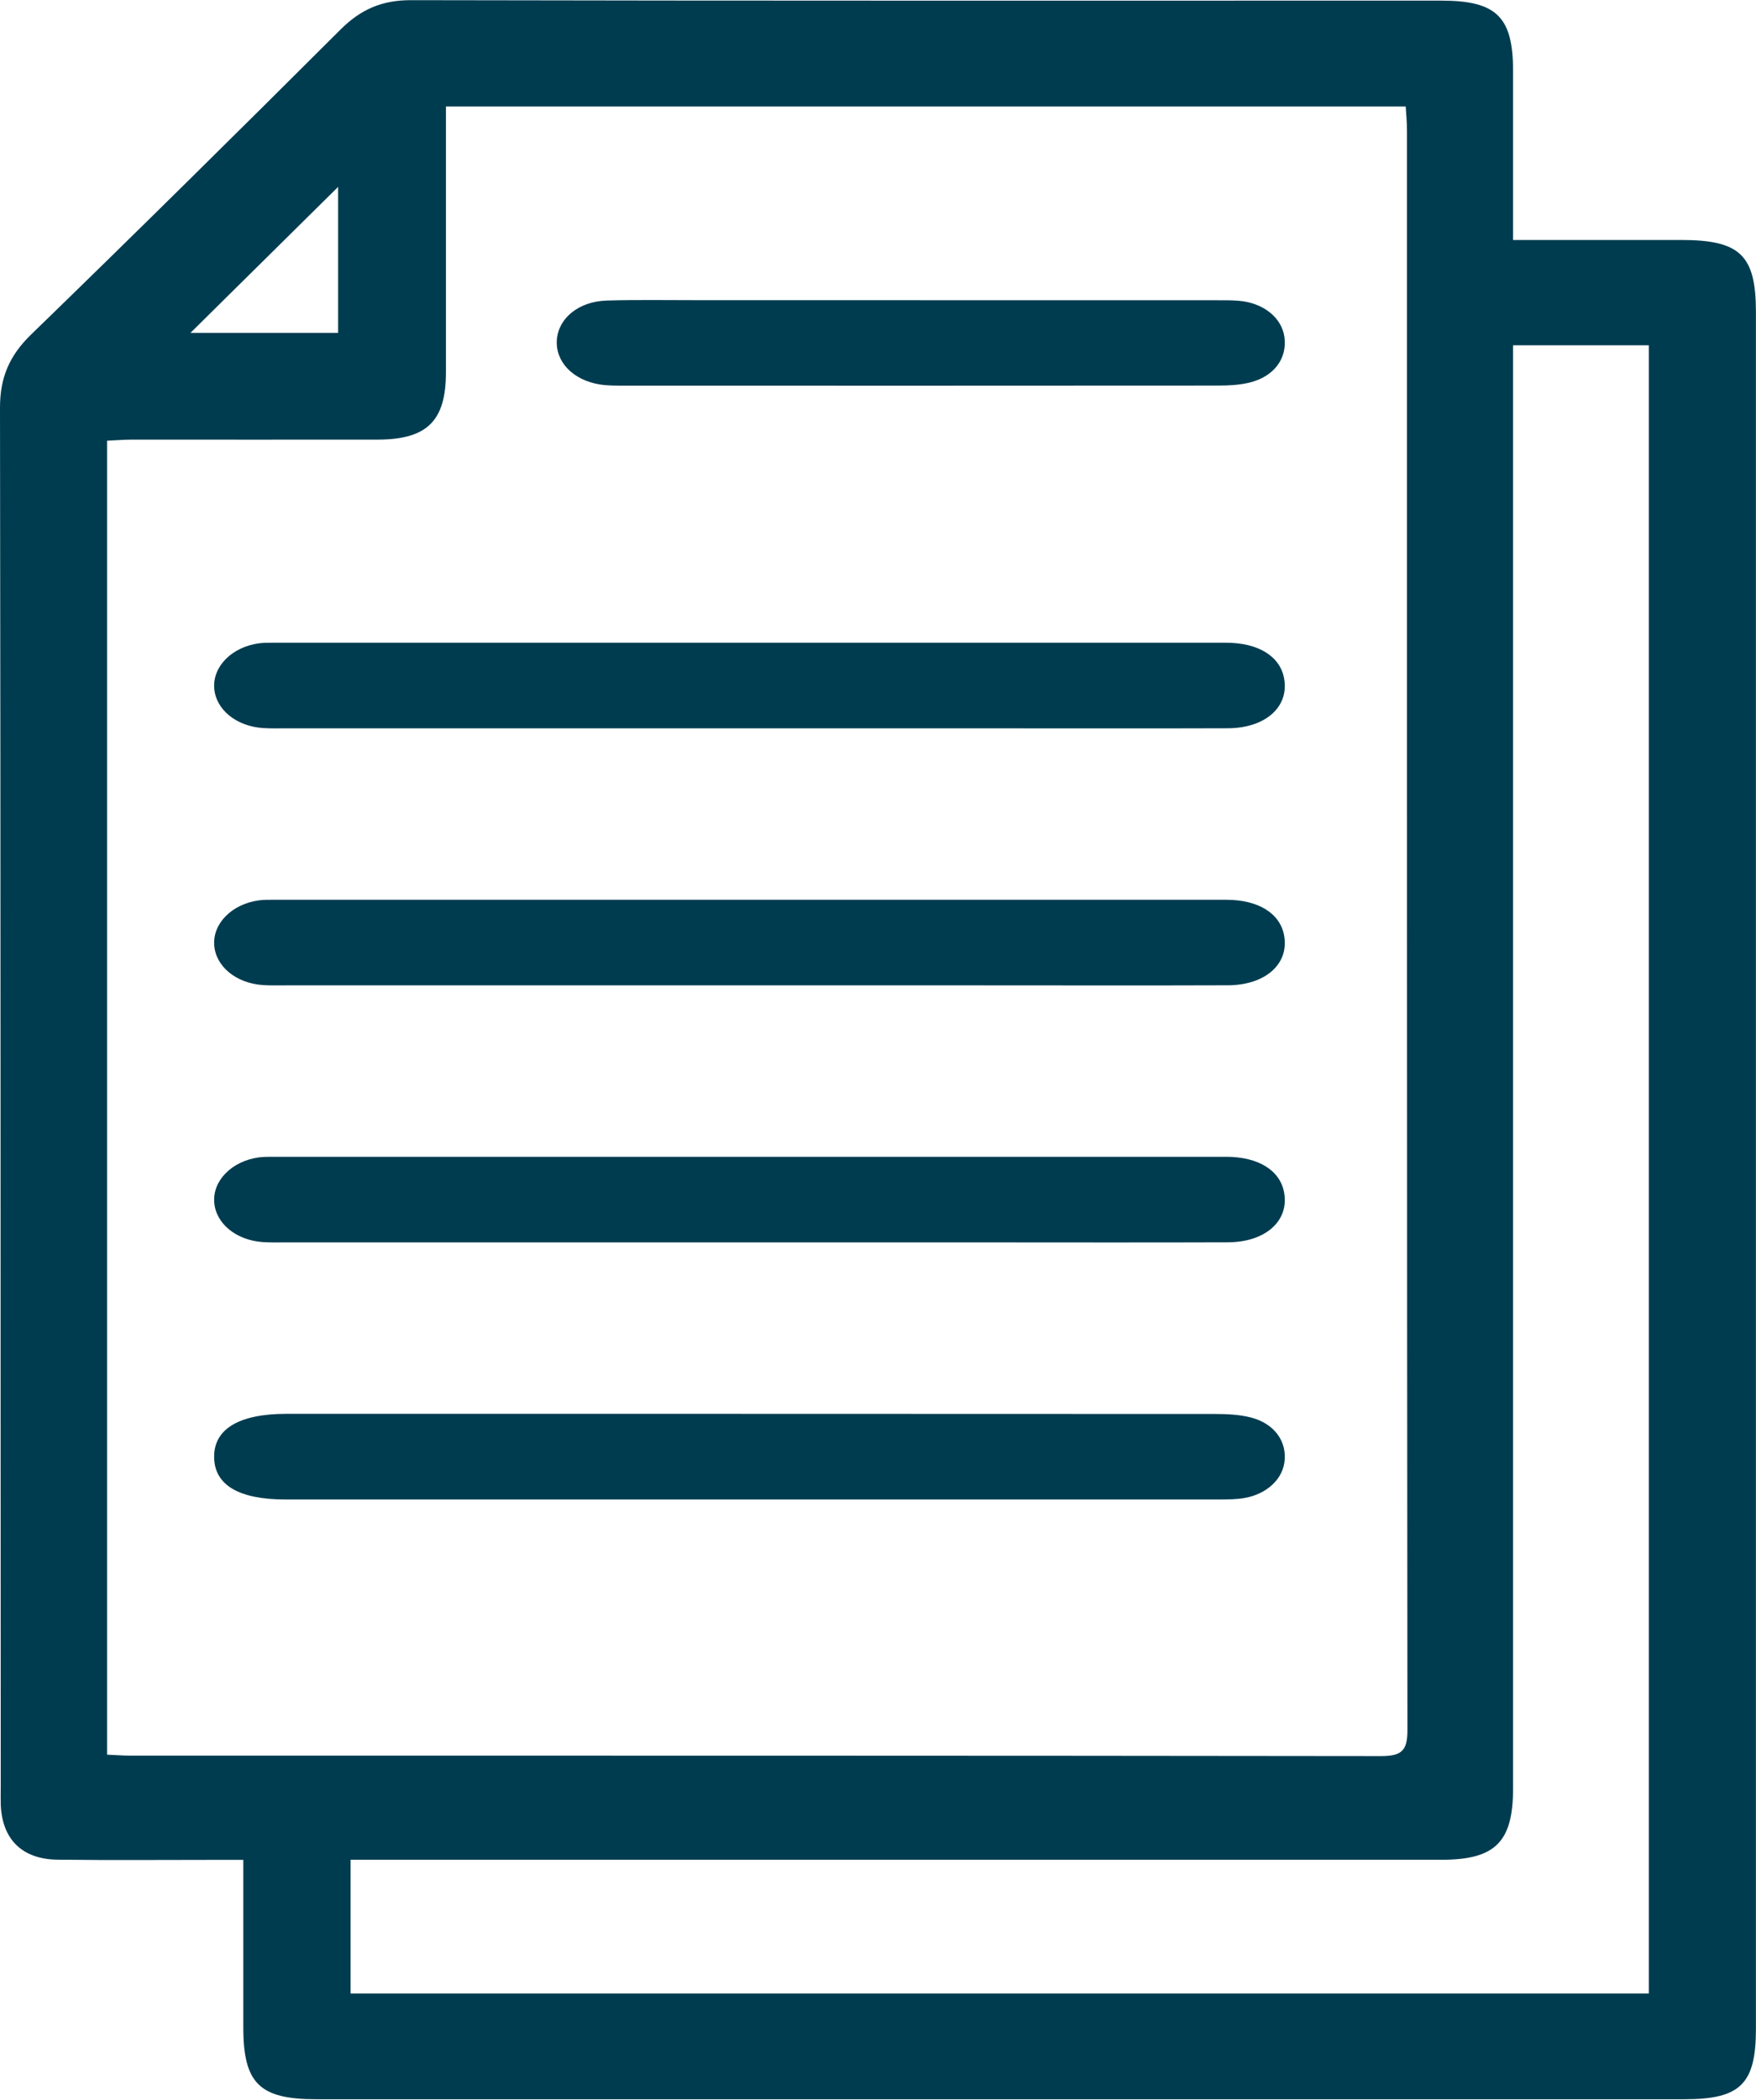
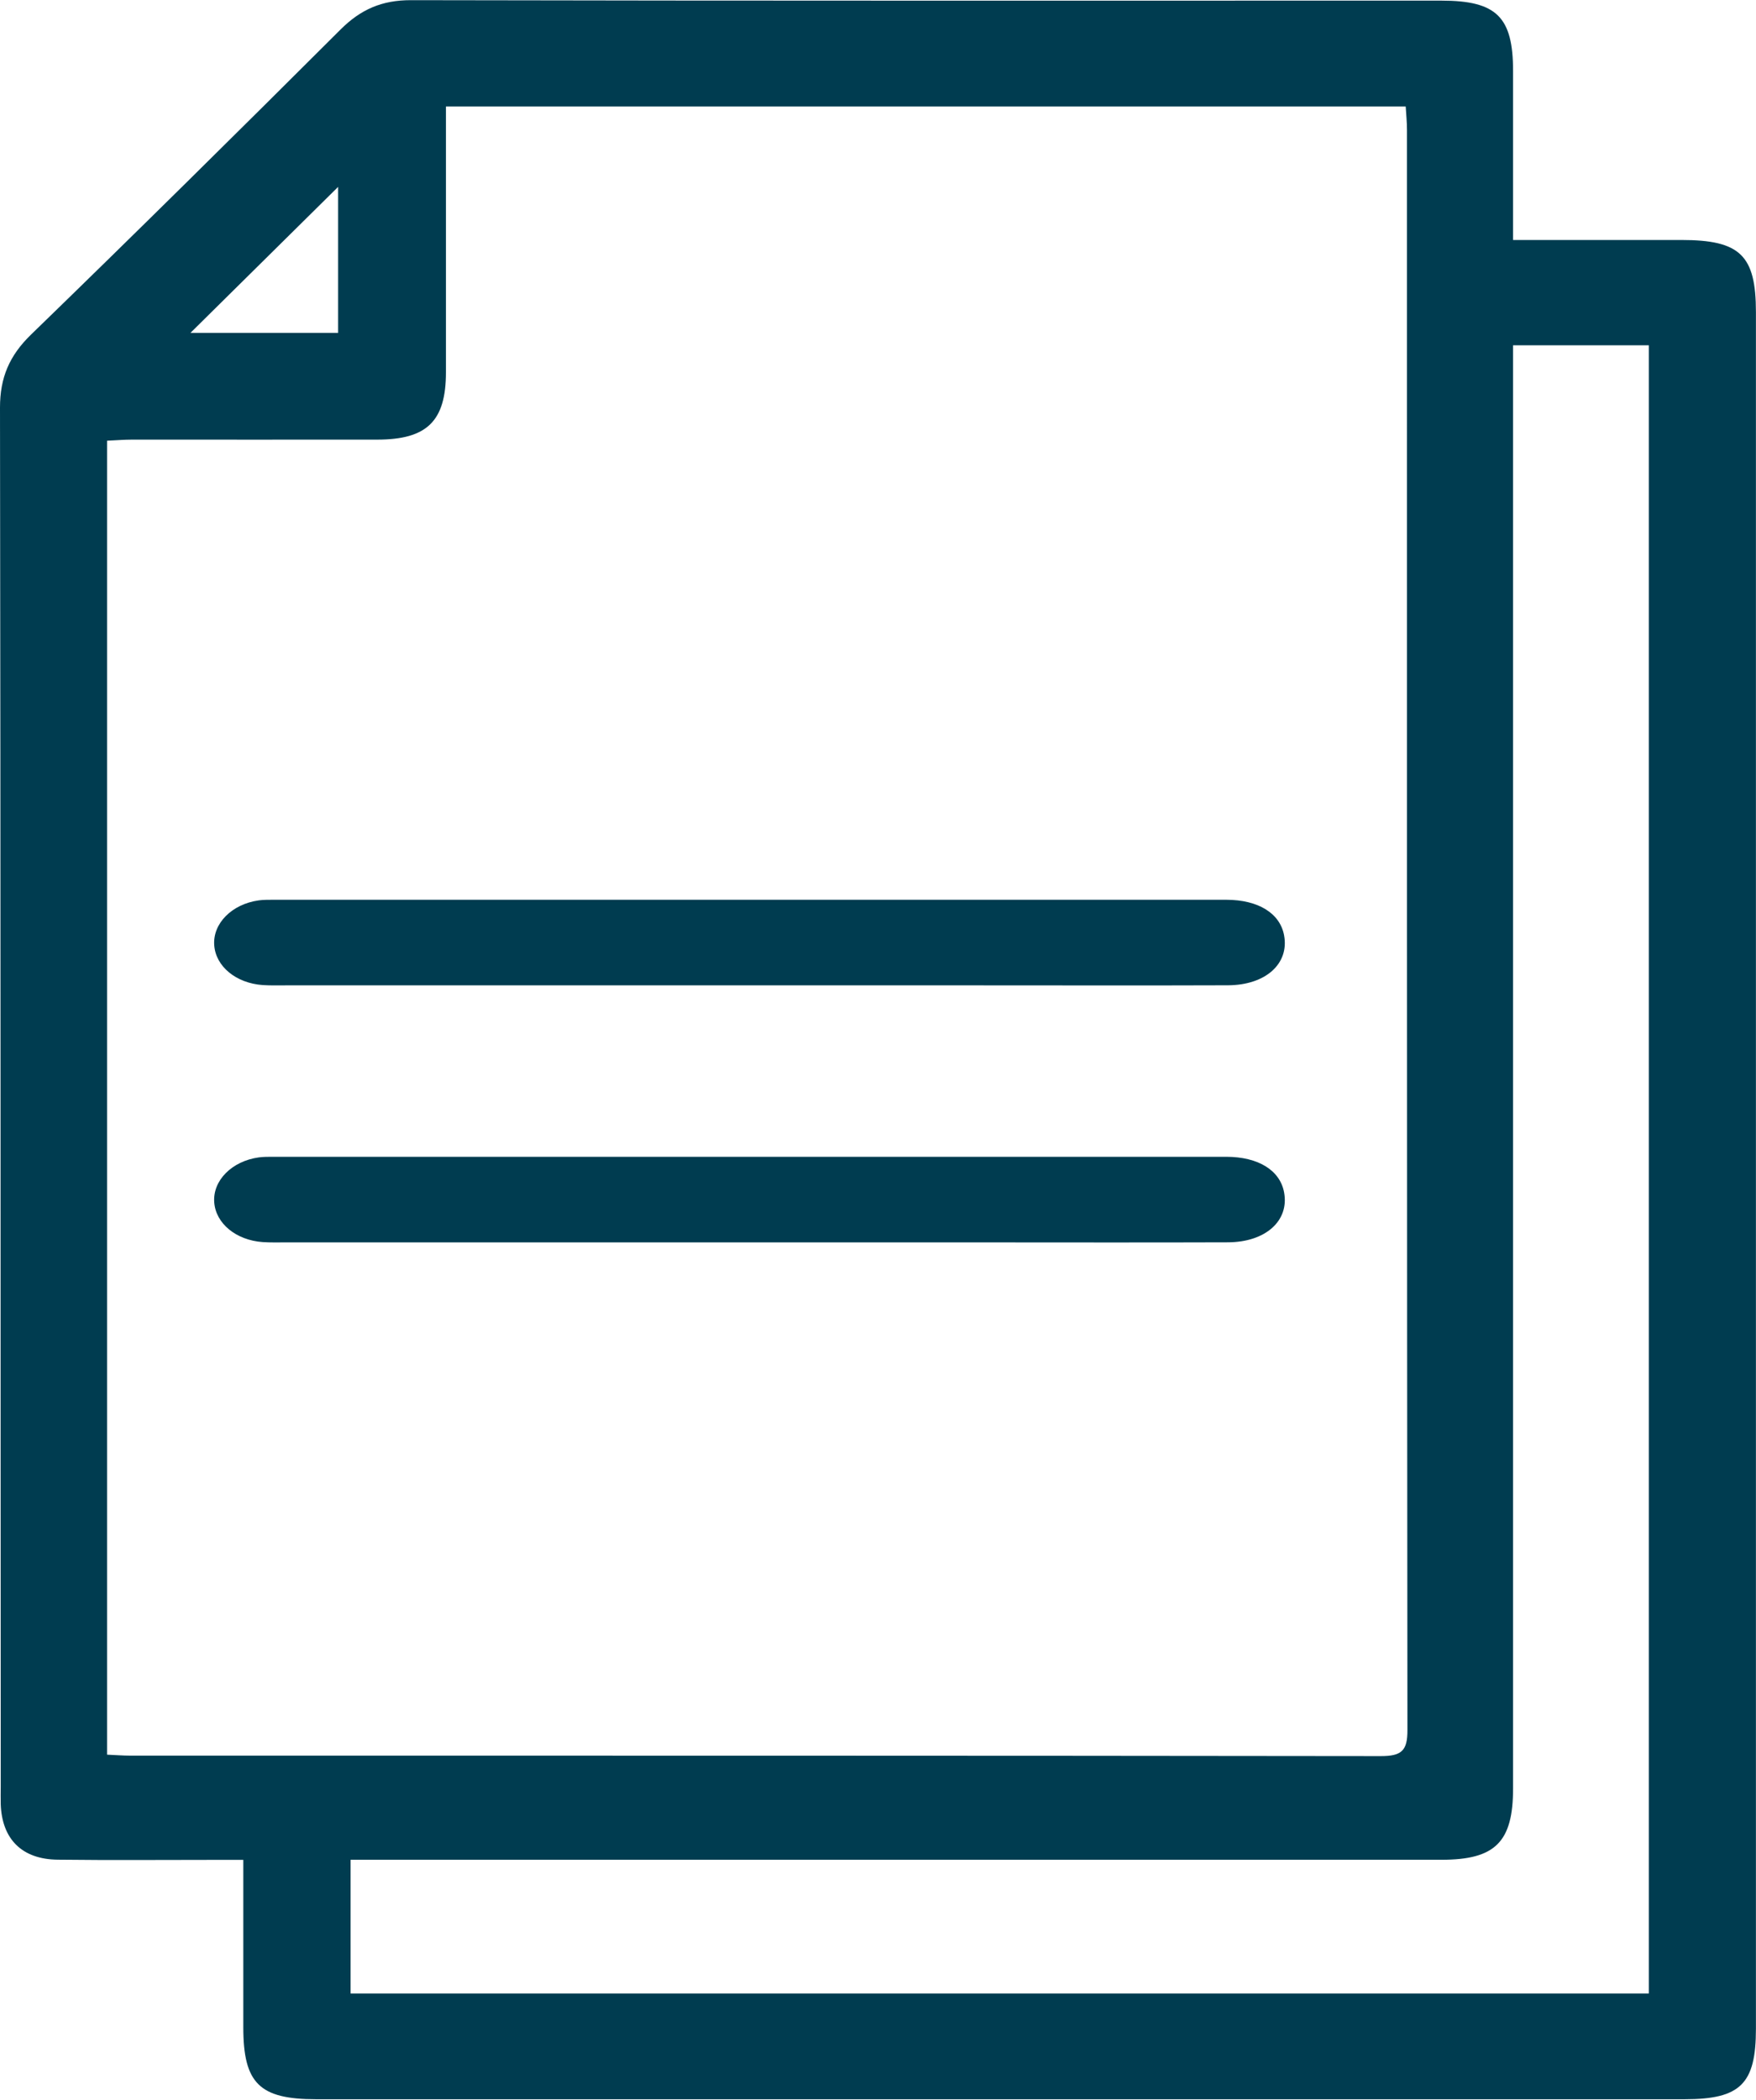
<svg xmlns="http://www.w3.org/2000/svg" width="1943" height="2323" viewBox="0 0 1943 2323" fill="none">
  <path d="M1674.3 265.472C1738.44 265.472 1799.35 265.472 1860.36 265.472C1925.5 265.472 1942.92 282.338 1942.92 345.336C1942.92 978.299 1942.92 1611.26 1942.92 2244.23C1942.92 2305.34 1925.8 2322.21 1864.08 2322.21C1359.28 2322.21 854.469 2322.21 349.661 2322.21C287.038 2322.21 269.217 2304.55 269.217 2242.64C269.217 2181.82 269.217 2121.01 269.217 2057.41C257.639 2057.41 248.679 2057.41 239.718 2057.41C181.123 2057.41 122.527 2057.91 63.932 2057.21C24.264 2056.82 2.114 2034.49 0.805 1995.7C0.604 1989.16 0.805 1982.51 0.805 1975.86C0.503 1467.61 0.805 959.251 0 450.896C0 417.661 10.37 393.453 34.231 370.238C149.409 258.527 263.479 145.725 377.045 32.426C399.195 10.402 422.553 0.183 454.468 0.183C834.534 0.977 1214.6 0.679 1594.67 0.679C1655.98 0.679 1674.2 18.636 1674.2 78.659C1674.2 139.673 1674.2 200.687 1674.2 265.571L1674.3 265.472ZM118.5 1941.04C127.763 1941.44 136.018 1942.13 144.173 1942.13C605.387 1942.13 1066.7 1942.03 1527.91 1942.63C1550.87 1942.63 1557.41 1936.67 1557.31 1913.85C1556.71 1323.85 1556.81 733.845 1556.81 143.84C1556.81 135.109 1555.9 126.379 1555.4 117.847H493.431C493.431 217.156 493.431 314.482 493.431 411.807C493.431 465.877 472.49 486.315 417.317 486.315C326.907 486.414 236.497 486.315 146.086 486.315C137.226 486.315 128.266 487.108 118.5 487.505V1940.84V1941.04ZM1674.2 381.945V416.272C1674.2 936.929 1674.2 1457.68 1674.2 1978.34C1674.2 2037.67 1654.57 2057.31 1594.97 2057.31C1203.22 2057.31 811.378 2057.31 419.633 2057.31C409.162 2057.31 398.591 2057.31 387.919 2057.31V2205.24H1824.42V381.945H1674.2ZM210.723 368.254H374.126V206.739C319.356 260.908 264.486 315.077 210.723 368.254Z" fill="#003C50" />
-   <path d="M828.492 805.694C657.739 805.694 486.987 805.694 316.234 805.694C307.753 805.694 299.169 805.94 290.79 805.366C261.156 803.316 238.675 784.707 237.04 761.26C235.303 737.24 256.557 715.761 286.396 711.662C291.403 711.006 296.512 711.006 301.621 711.006C653.345 711.006 1004.97 711.006 1356.69 711.006C1392.56 711.006 1416.47 726.172 1420.86 750.521C1426.59 781.756 1400.43 805.448 1358.63 805.612C1266.87 805.94 1175.11 805.694 1083.45 805.694C998.529 805.694 913.51 805.694 828.594 805.694H828.492Z" fill="#003C50" />
  <path d="M828.492 1090.02C657.739 1090.02 486.987 1090.02 316.234 1090.02C307.753 1090.02 299.169 1090.27 290.79 1089.7C261.156 1087.65 238.675 1069.04 237.04 1045.59C235.303 1021.57 256.557 1000.09 286.396 995.991C291.403 995.335 296.512 995.335 301.621 995.335C653.345 995.335 1004.97 995.335 1356.69 995.335C1392.56 995.335 1416.47 1010.5 1420.86 1034.85C1426.59 1066.08 1400.43 1089.78 1358.63 1089.94C1266.87 1090.27 1175.11 1090.02 1083.45 1090.02C998.529 1090.02 913.51 1090.02 828.594 1090.02H828.492Z" fill="#003C50" />
  <path d="M828.492 1374.35C657.739 1374.35 486.987 1374.35 316.234 1374.35C307.753 1374.35 299.169 1374.6 290.79 1374.02C261.156 1371.97 238.675 1353.37 237.04 1329.92C235.303 1305.9 256.557 1284.42 286.396 1280.32C291.403 1279.66 296.512 1279.66 301.621 1279.66C653.345 1279.66 1004.97 1279.66 1356.69 1279.66C1392.56 1279.66 1416.47 1294.83 1420.86 1319.18C1426.59 1350.41 1400.43 1374.11 1358.63 1374.27C1266.87 1374.6 1175.11 1374.35 1083.45 1374.35C998.529 1374.35 913.51 1374.35 828.594 1374.35H828.492Z" fill="#003C50" />
-   <path d="M828.383 1658.76C657.606 1658.76 486.828 1658.76 316.051 1658.76C264.337 1658.76 237.356 1642.84 236.947 1612.15C236.436 1580.81 264.439 1563.99 317.073 1563.99C659.445 1563.99 1001.82 1563.99 1344.19 1564.16C1357.58 1564.16 1371.68 1564.81 1384.25 1568.08C1410.62 1574.93 1424.52 1595.26 1421.15 1618.03C1417.98 1639.01 1397.95 1655.33 1371.17 1657.94C1361.05 1658.92 1350.83 1658.76 1340.61 1658.76C1169.84 1658.76 999.058 1658.76 828.281 1658.76H828.383Z" fill="#003C50" />
-   <path d="M1018.45 332.147C1126.76 332.147 1235.06 332.147 1343.37 332.147C1352.42 332.147 1361.57 331.984 1370.62 332.717C1398.07 334.997 1418.36 351.449 1421.24 373.114C1424.32 396.733 1409.61 416.687 1382.35 423.284C1371.51 425.89 1359.58 426.542 1348.14 426.542C1129.05 426.705 910.047 426.705 690.95 426.623C681.899 426.623 672.65 426.705 663.799 425.32C633.764 420.515 614.37 399.991 616.16 375.883C617.95 351.938 640.228 333.45 671.357 332.473C704.376 331.495 737.494 332.065 770.513 332.065C853.159 332.065 935.806 332.065 1018.55 332.065L1018.45 332.147Z" fill="#003C50" />
</svg>